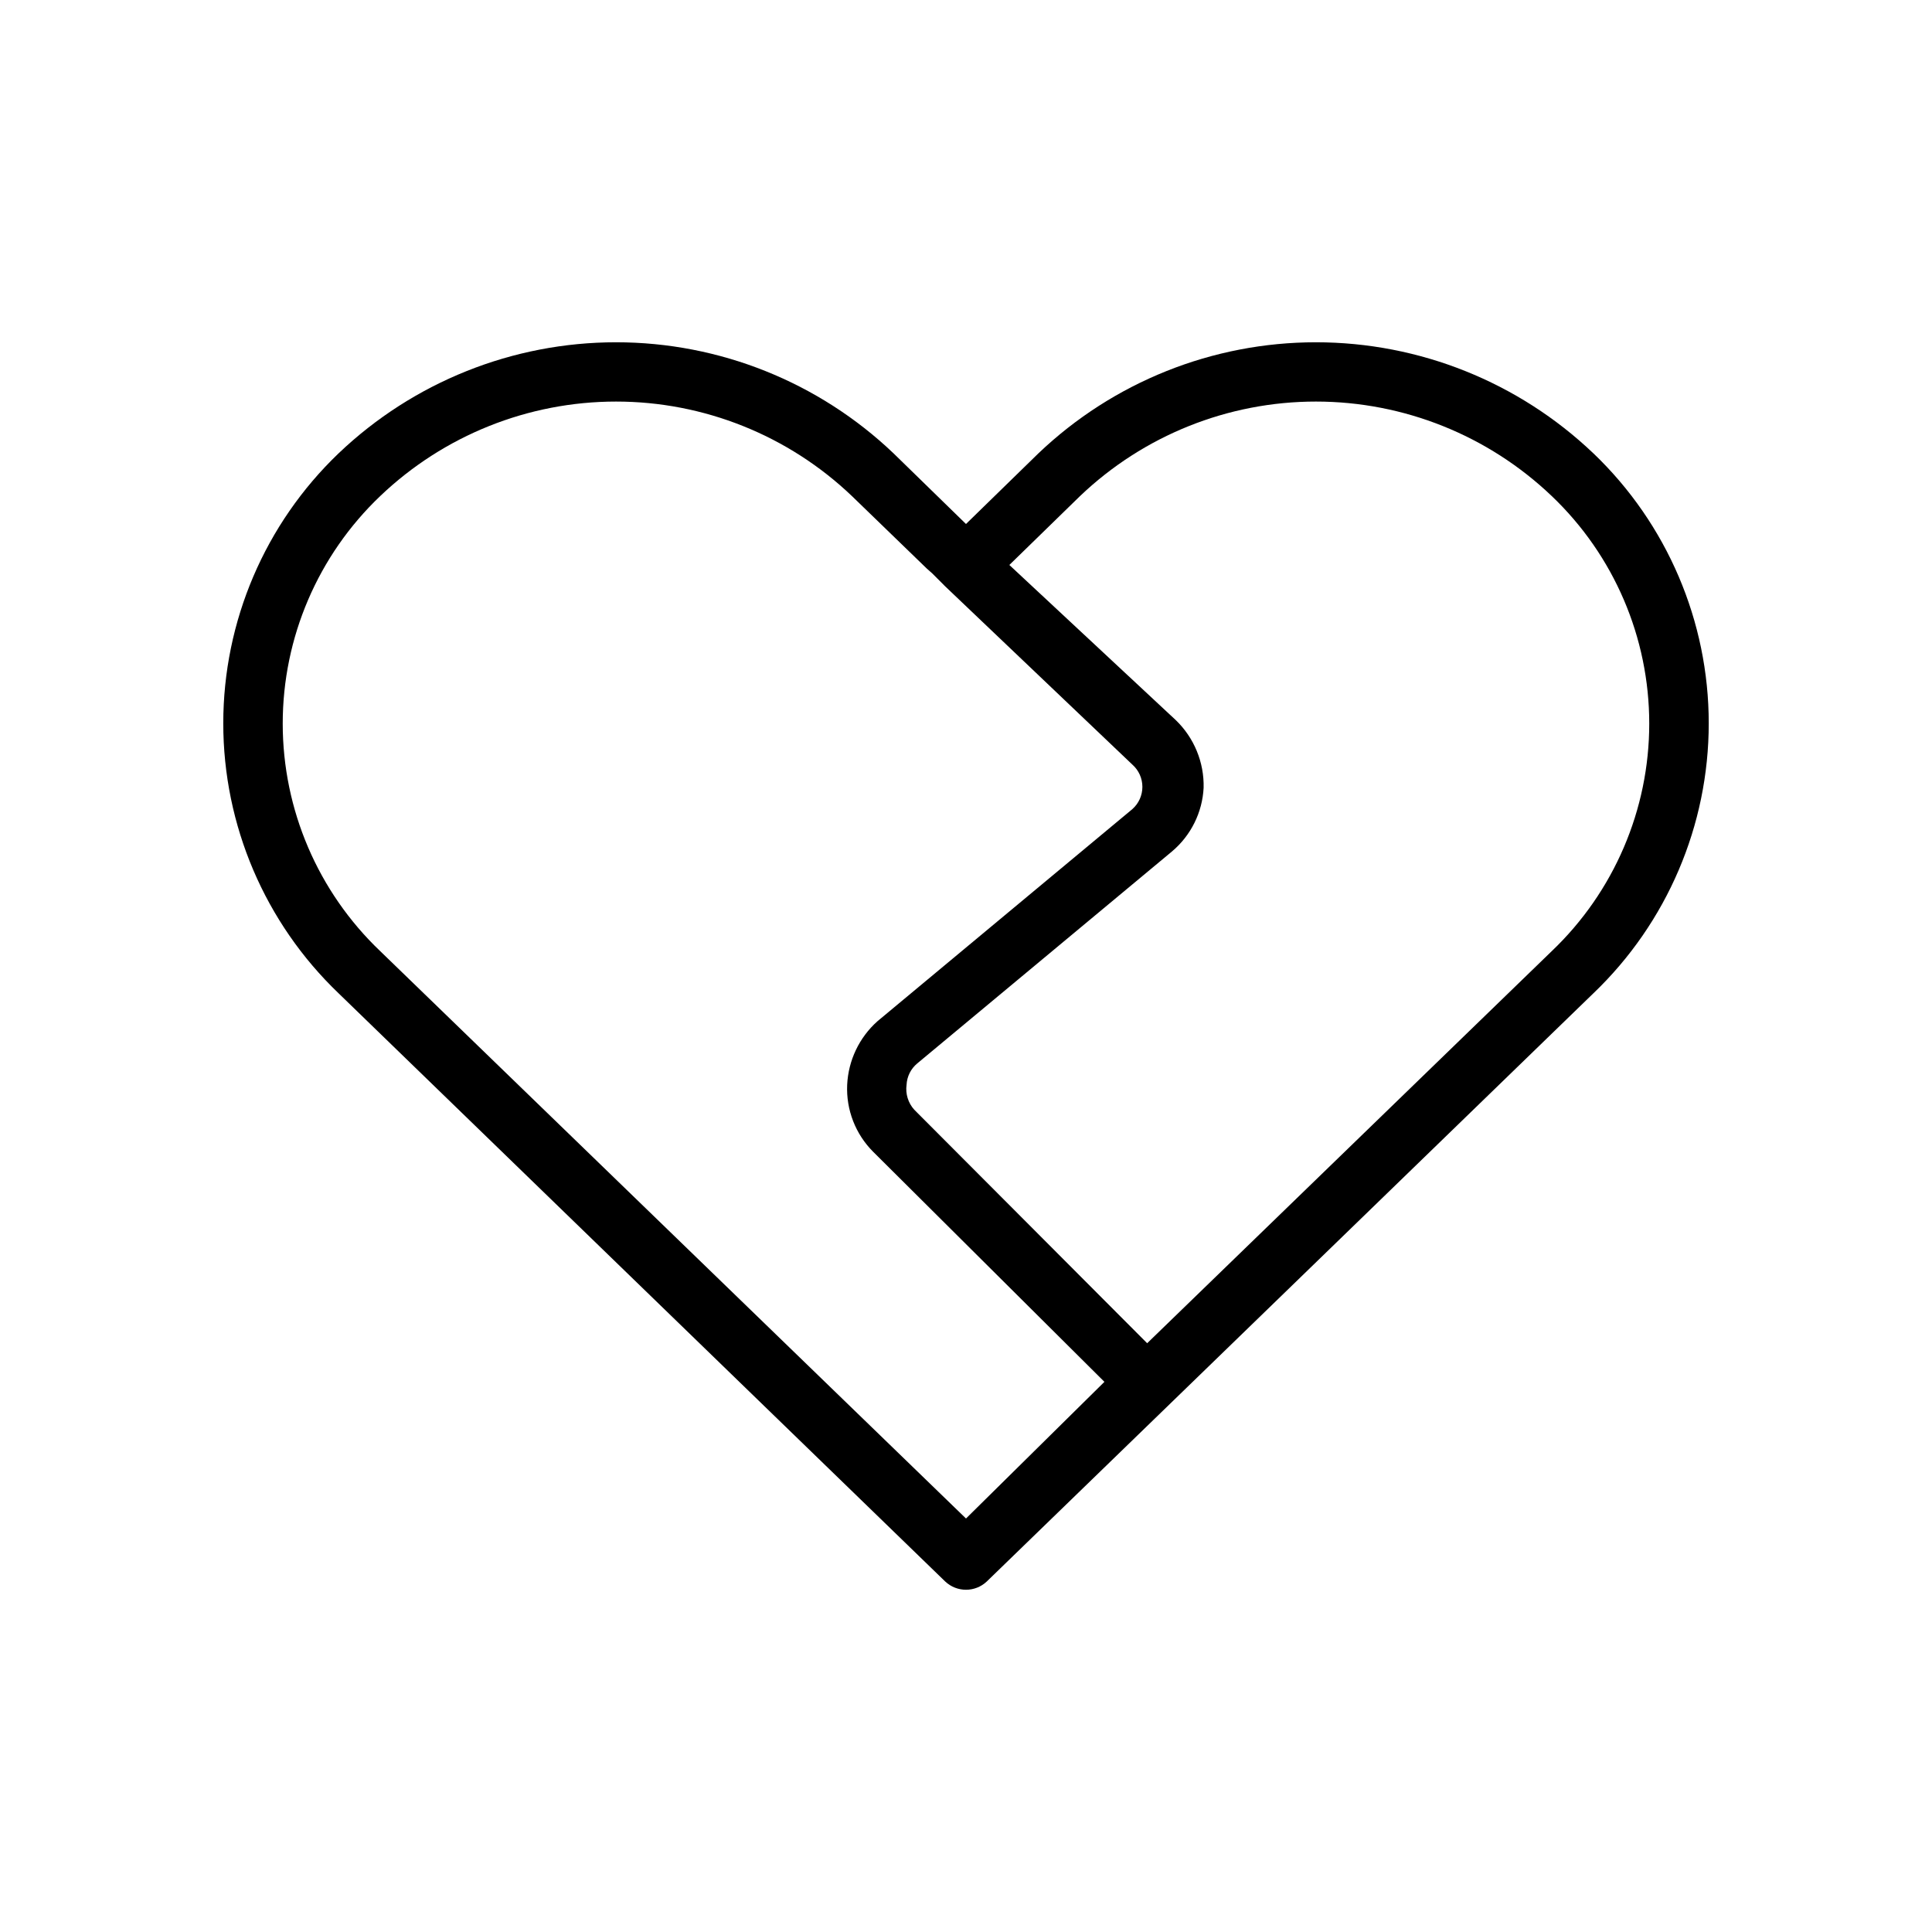
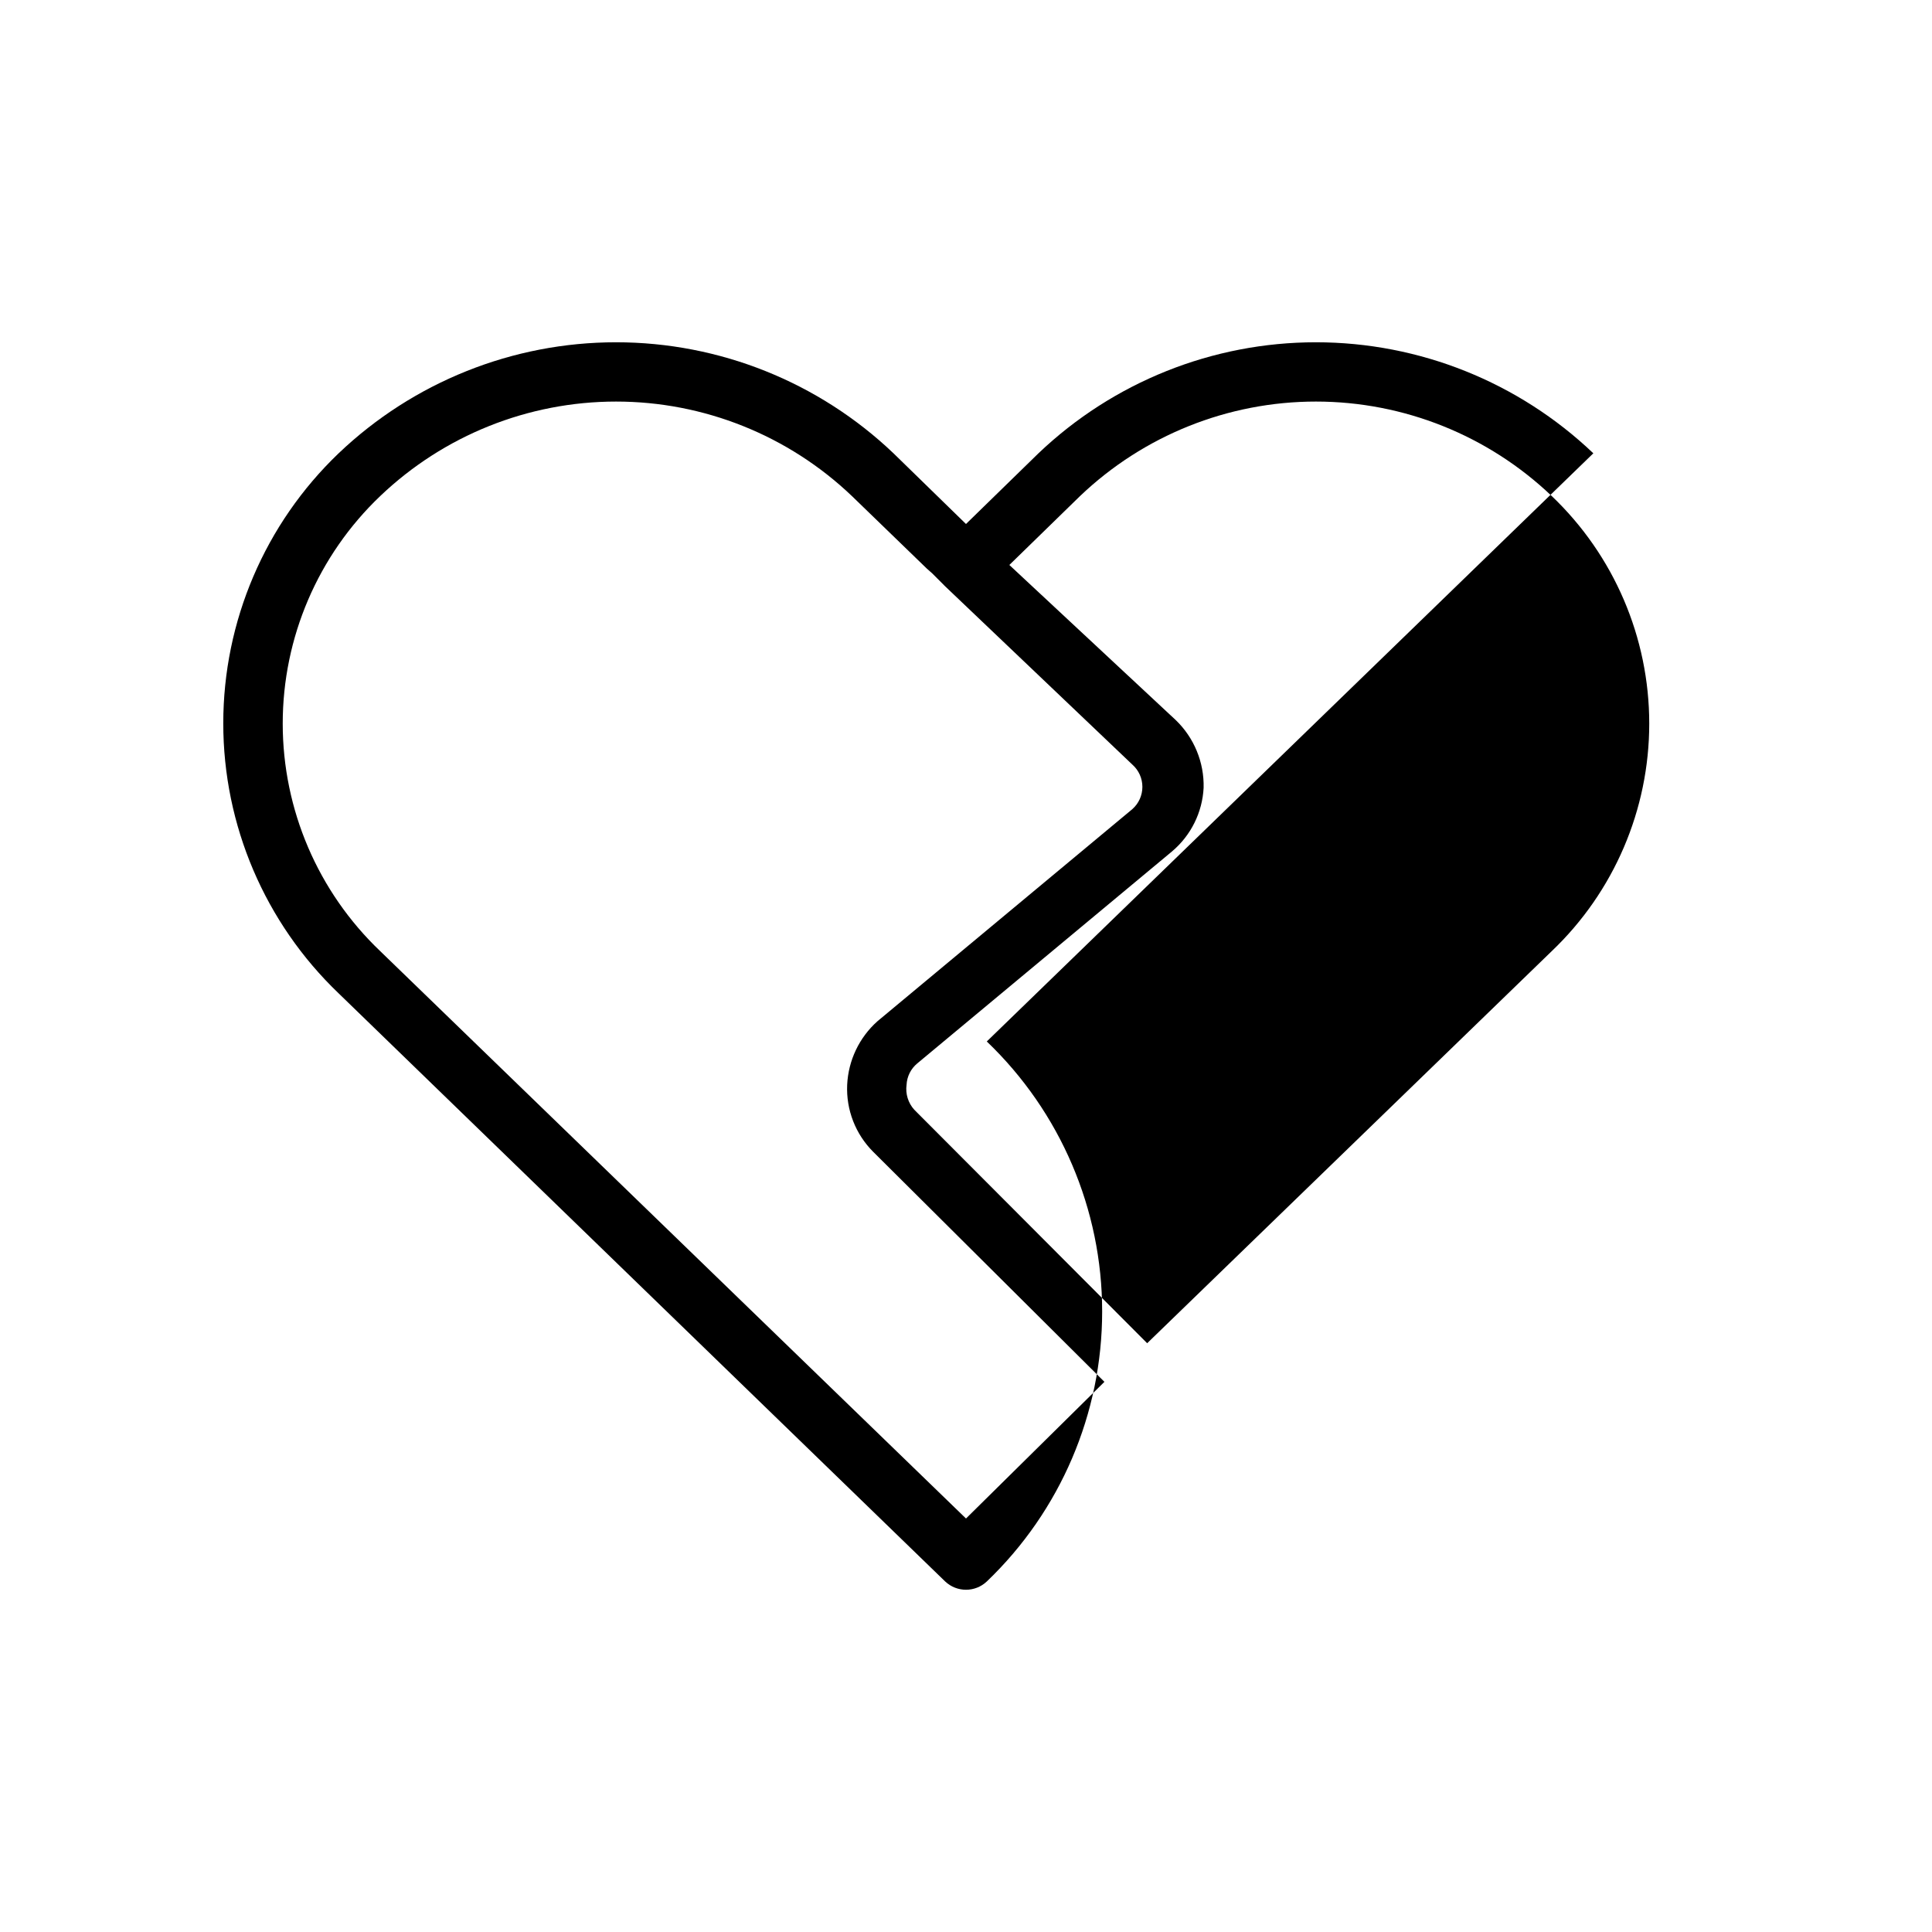
<svg xmlns="http://www.w3.org/2000/svg" fill="#000000" width="800px" height="800px" version="1.1" viewBox="144 144 512 512">
-   <path d="m566.25 264.13c-19.82-18.887-46.145-29.422-73.523-29.422-27.375 0-53.703 10.535-73.523 29.422l-19.207 18.734-19.211-18.734c-19.82-18.887-46.145-29.422-73.523-29.422-27.375 0-53.703 10.535-73.523 29.422-19.527 18.68-30.57 44.531-30.57 71.555 0 27.023 11.043 52.875 30.57 71.559l160.75 155.87v-0.004c3.094 2.922 7.926 2.922 11.02 0l160.75-155.87v0.004c19.527-18.684 30.574-44.535 30.574-71.559 0-27.023-11.047-52.875-30.574-71.555zm-166.25 282.29-155.24-150.36c-16.5-15.719-25.836-37.512-25.836-60.301 0-22.785 9.336-44.578 25.836-60.297 16.84-16.074 39.227-25.043 62.504-25.043 23.281 0 45.664 8.969 62.504 25.043l19.836 19.207 1.418 1.258 3.465 3.465 49.594 47.23c1.695 1.496 2.664 3.644 2.664 5.906 0 2.258-0.969 4.41-2.664 5.902l-67.543 56.207c-4.832 4.309-7.723 10.379-8.027 16.848-0.301 6.641 2.215 13.098 6.926 17.789l61.246 60.93zm155.23-150.36-107.22 103.91-61.715-61.875c-1.625-1.793-2.375-4.211-2.047-6.609 0.109-2.203 1.137-4.262 2.836-5.668l67.543-56.207h-0.004c4.996-4.219 8.016-10.32 8.348-16.848 0.16-6.754-2.527-13.266-7.402-17.949l-44.082-41.09 18.734-18.262c16.84-16.074 39.227-25.043 62.504-25.043 23.281 0 45.664 8.969 62.504 25.043 16.5 15.719 25.836 37.512 25.836 60.297 0 22.789-9.336 44.582-25.836 60.301z" />
+   <path d="m566.25 264.13c-19.82-18.887-46.145-29.422-73.523-29.422-27.375 0-53.703 10.535-73.523 29.422l-19.207 18.734-19.211-18.734c-19.82-18.887-46.145-29.422-73.523-29.422-27.375 0-53.703 10.535-73.523 29.422-19.527 18.68-30.57 44.531-30.57 71.555 0 27.023 11.043 52.875 30.57 71.559l160.75 155.87v-0.004c3.094 2.922 7.926 2.922 11.02 0v0.004c19.527-18.684 30.574-44.535 30.574-71.559 0-27.023-11.047-52.875-30.574-71.555zm-166.25 282.29-155.24-150.36c-16.5-15.719-25.836-37.512-25.836-60.301 0-22.785 9.336-44.578 25.836-60.297 16.84-16.074 39.227-25.043 62.504-25.043 23.281 0 45.664 8.969 62.504 25.043l19.836 19.207 1.418 1.258 3.465 3.465 49.594 47.23c1.695 1.496 2.664 3.644 2.664 5.906 0 2.258-0.969 4.41-2.664 5.902l-67.543 56.207c-4.832 4.309-7.723 10.379-8.027 16.848-0.301 6.641 2.215 13.098 6.926 17.789l61.246 60.93zm155.23-150.36-107.22 103.91-61.715-61.875c-1.625-1.793-2.375-4.211-2.047-6.609 0.109-2.203 1.137-4.262 2.836-5.668l67.543-56.207h-0.004c4.996-4.219 8.016-10.32 8.348-16.848 0.16-6.754-2.527-13.266-7.402-17.949l-44.082-41.09 18.734-18.262c16.84-16.074 39.227-25.043 62.504-25.043 23.281 0 45.664 8.969 62.504 25.043 16.5 15.719 25.836 37.512 25.836 60.297 0 22.789-9.336 44.582-25.836 60.301z" />
</svg>